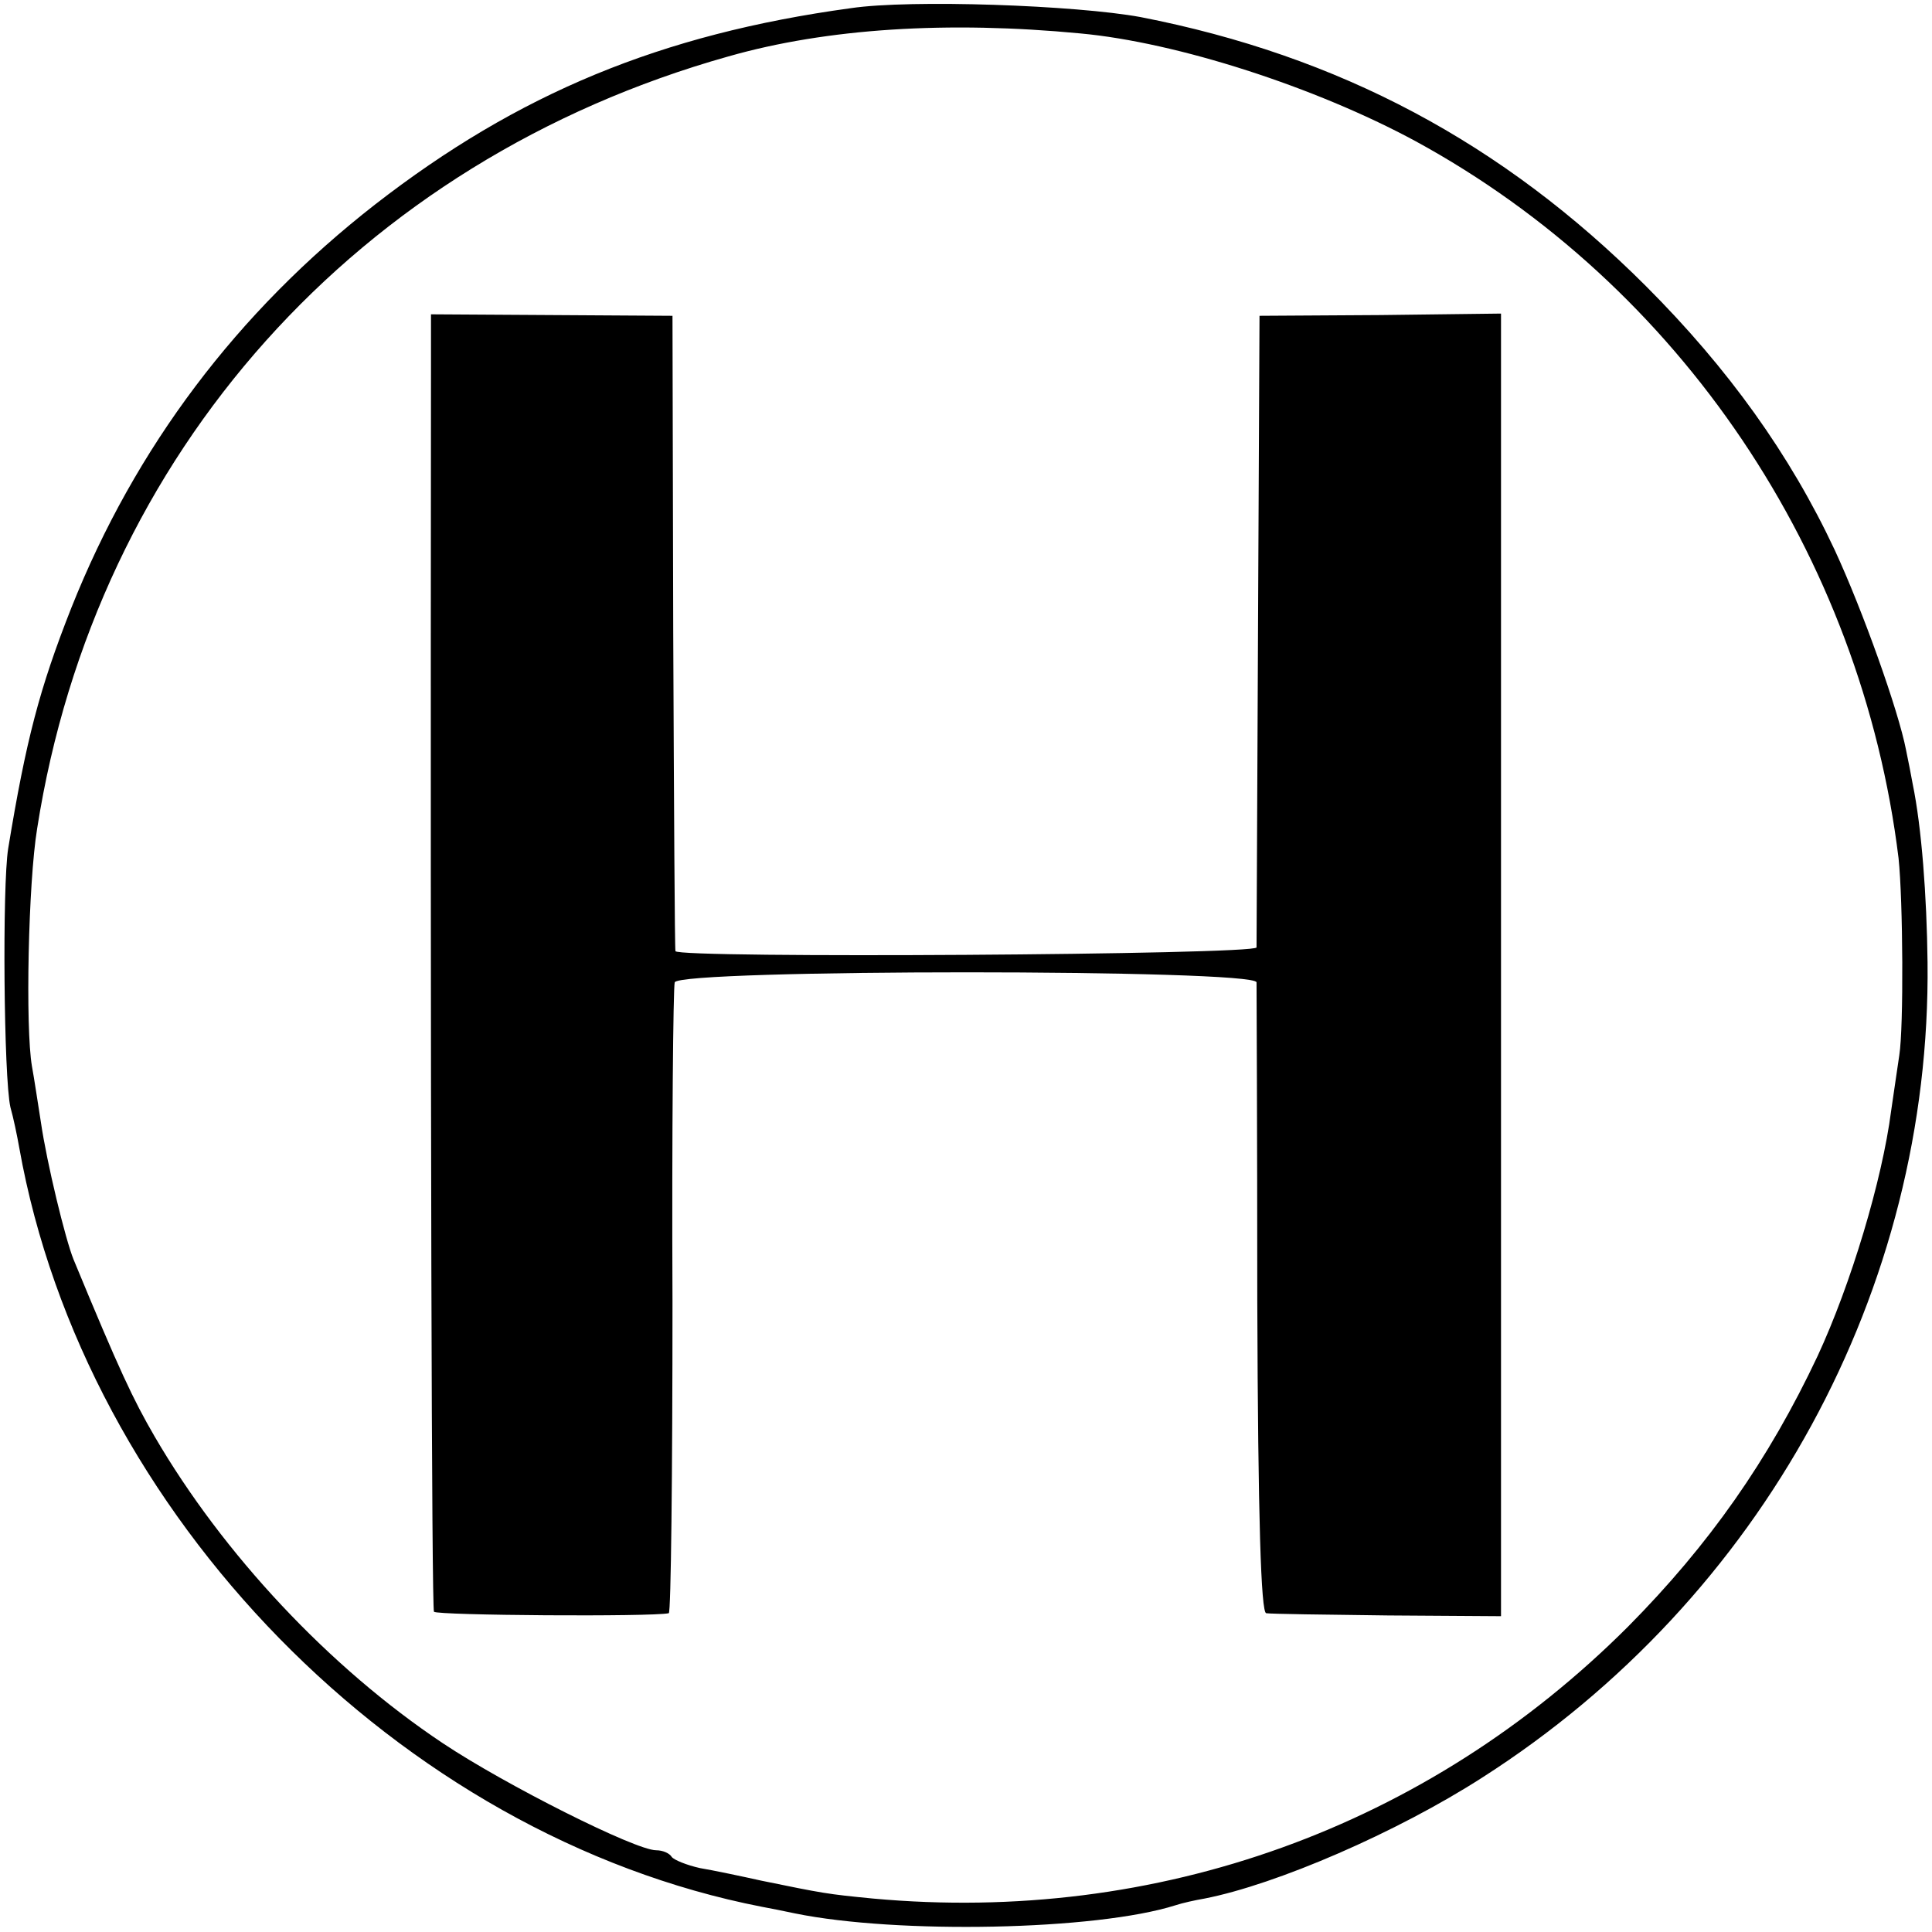
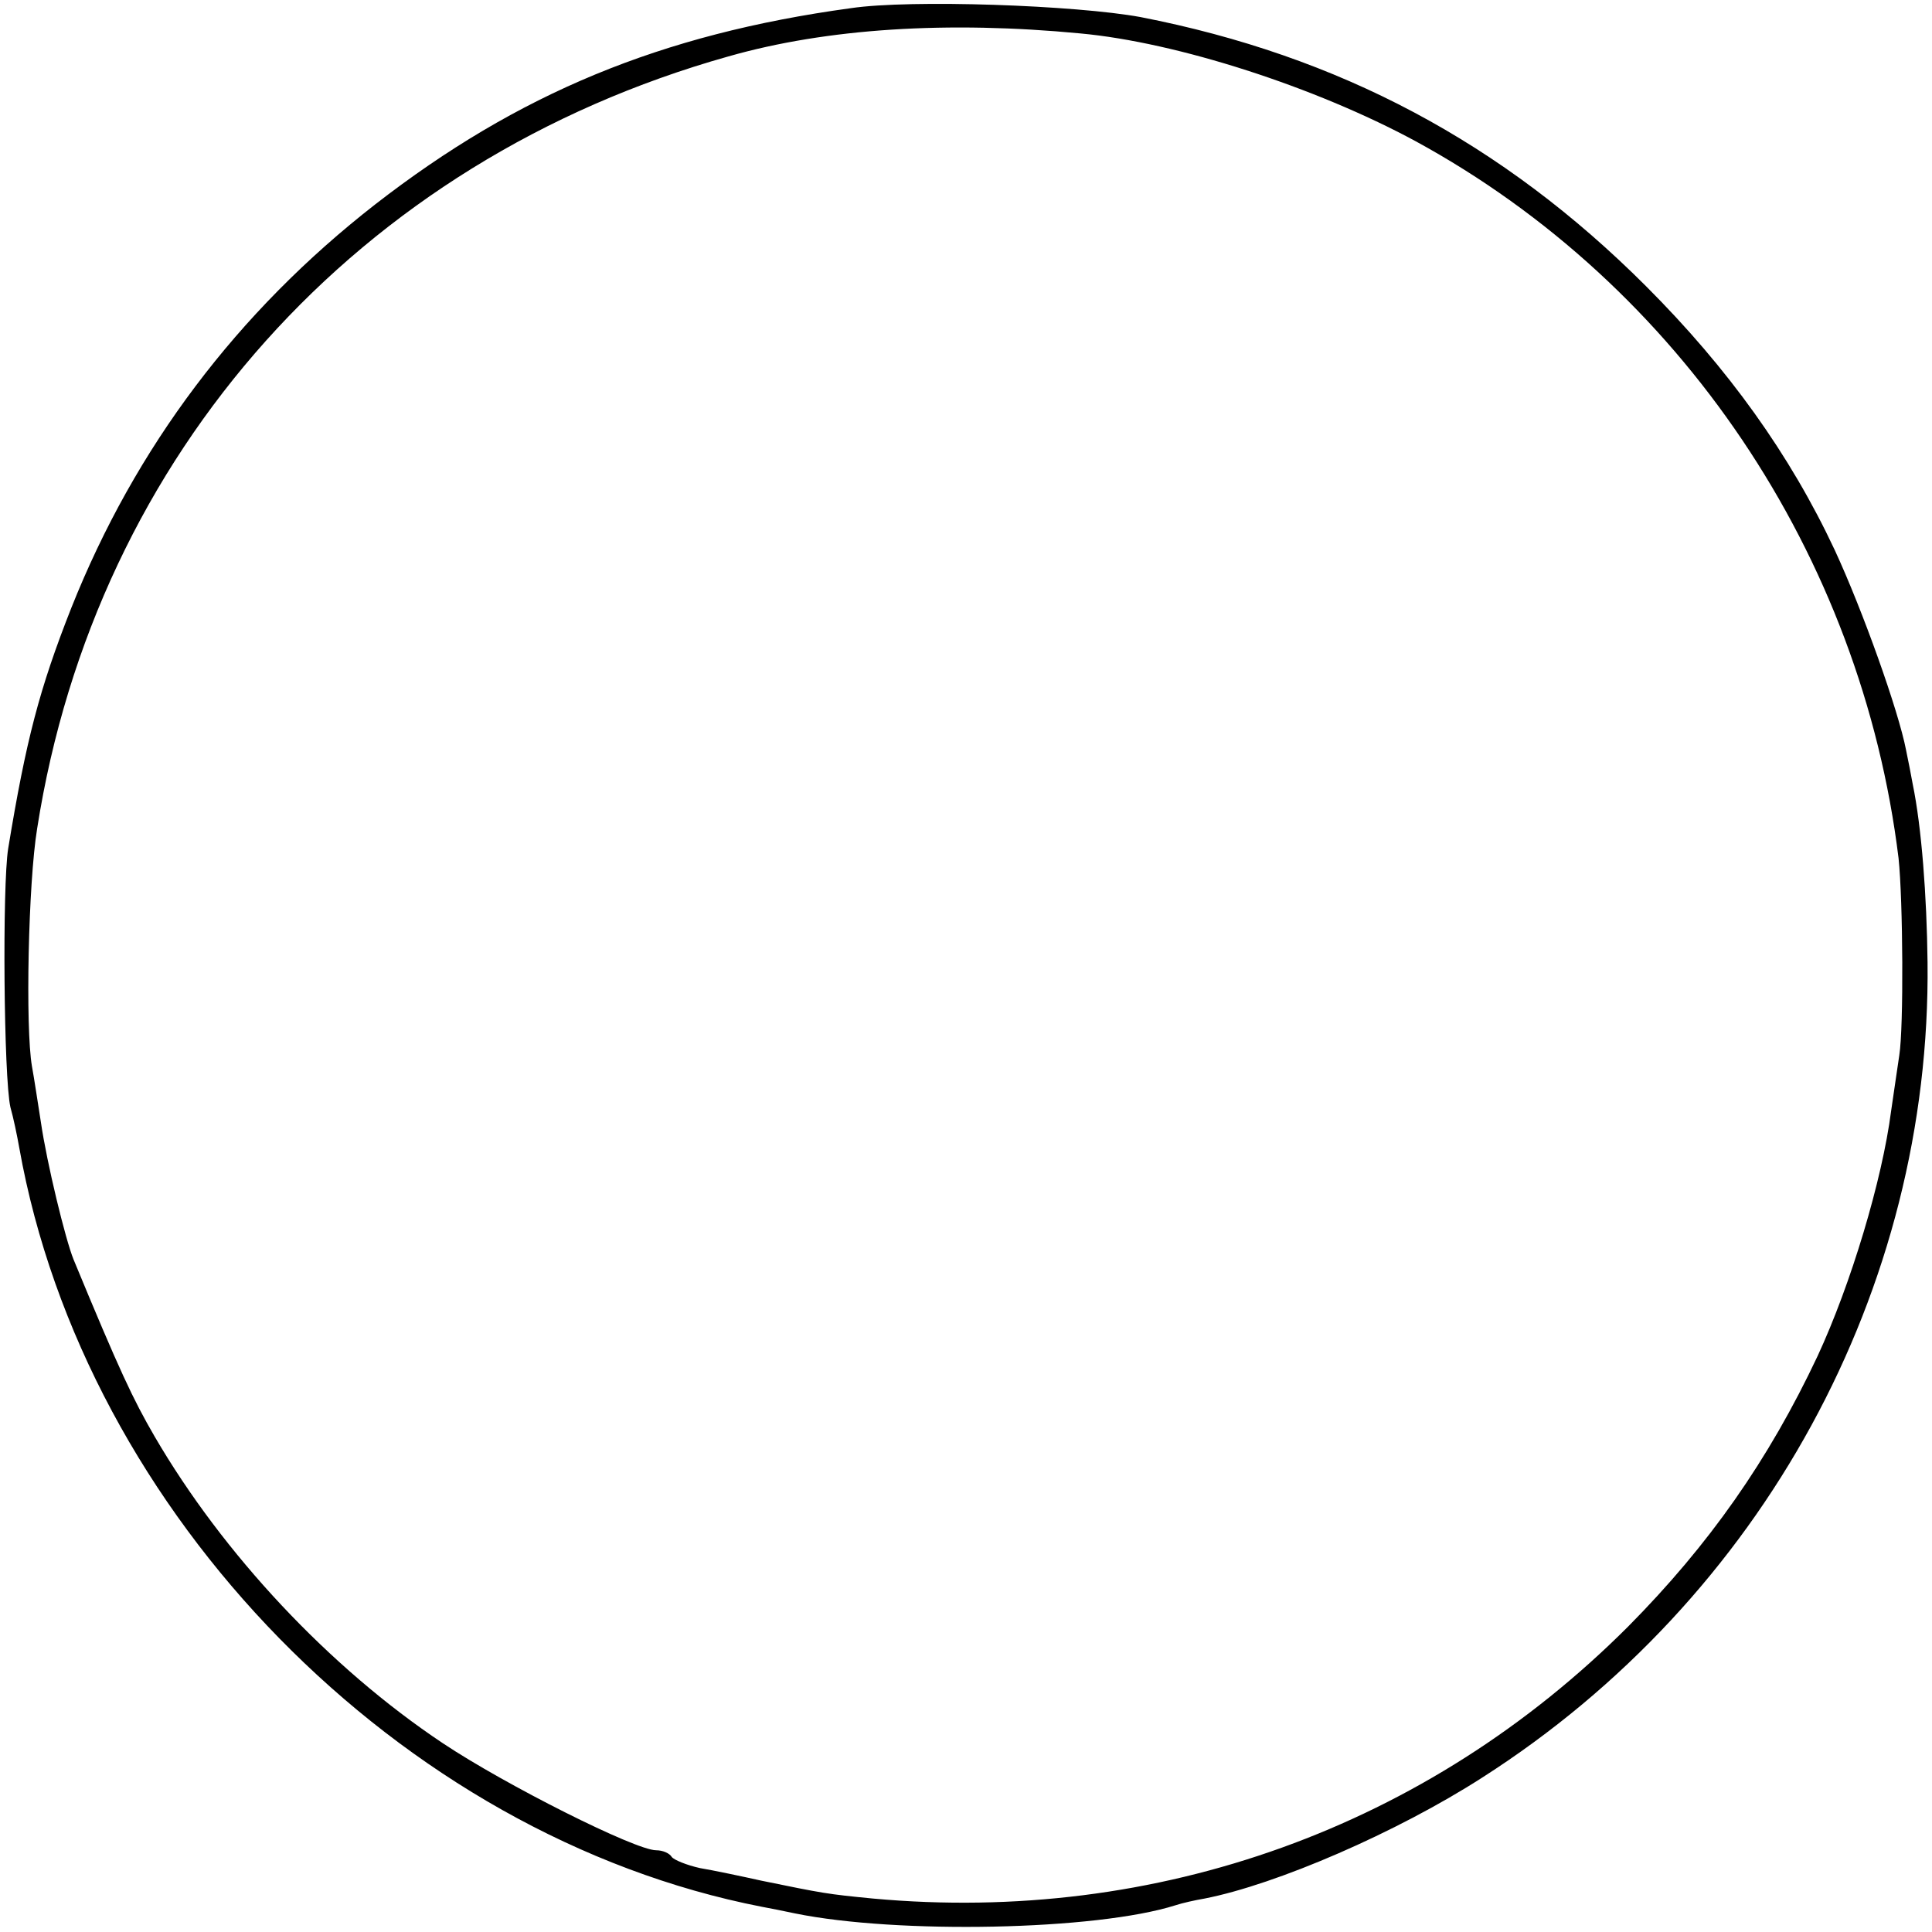
<svg xmlns="http://www.w3.org/2000/svg" version="1.0" width="260pt" height="260pt" viewBox="0 0 260 260" preserveAspectRatio="xMidYMid meet">
  <g transform="translate(0,260) scale(0.1,-0.1)" fill="#000000" stroke="none">
    <path d="M1145 2589 c-256 -35 -448 -115 -640 -264 -186 -145 -323 -327 -409 -543 -43 -109 -61 -178 -85 -324 -8 -50 -6 -308 3 -348 4 -14 9 -38 12 -55 88 -493 512 -926 999 -1021 11 -2 31 -6 45 -9 137 -28 405 -23 512 11 9 3 27 7 39 9 97 19 259 89 374 163 377 241 604 657 599 1097 -1 89 -8 182 -20 240 -2 11 -6 32 -9 46 -10 52 -58 187 -96 269 -60 128 -143 244 -254 355 -193 193 -413 310 -680 362 -87 16 -309 24 -390 12z m309 -34 c130 -12 316 -72 451 -145 356 -194 600 -557 650 -965 6 -57 7 -227 1 -265 -2 -14 -7 -47 -11 -75 -12 -93 -54 -233 -99 -330 -66 -140 -146 -254 -255 -364 -270 -270 -633 -401 -1016 -366 -62 6 -67 7 -150 24 -27 6 -65 14 -83 17 -18 4 -35 11 -38 15 -3 5 -12 9 -21 9 -28 0 -203 88 -287 144 -153 102 -296 255 -388 413 -29 50 -47 88 -109 238 -11 27 -36 130 -44 185 -4 25 -9 59 -12 75 -9 52 -5 247 7 320 79 505 432 899 930 1039 133 38 296 48 474 31z" />
-     <path d="M580 2096 c-1 -986 1 -1659 4 -1665 4 -5 293 -7 316 -2 3 0 5 189 5 419 -1 229 1 423 3 430 6 18 782 18 783 0 0 -7 1 -201 1 -430 1 -293 5 -418 12 -419 6 -1 80 -2 164 -3 l152 -1 0 876 0 877 -162 -2 -163 -1 -2 -420 c-1 -231 -2 -425 -2 -430 -1 -10 -780 -15 -782 -5 -1 3 -2 196 -3 430 l-1 425 -162 1 -163 1 0 -81z" />
  </g>
</svg>